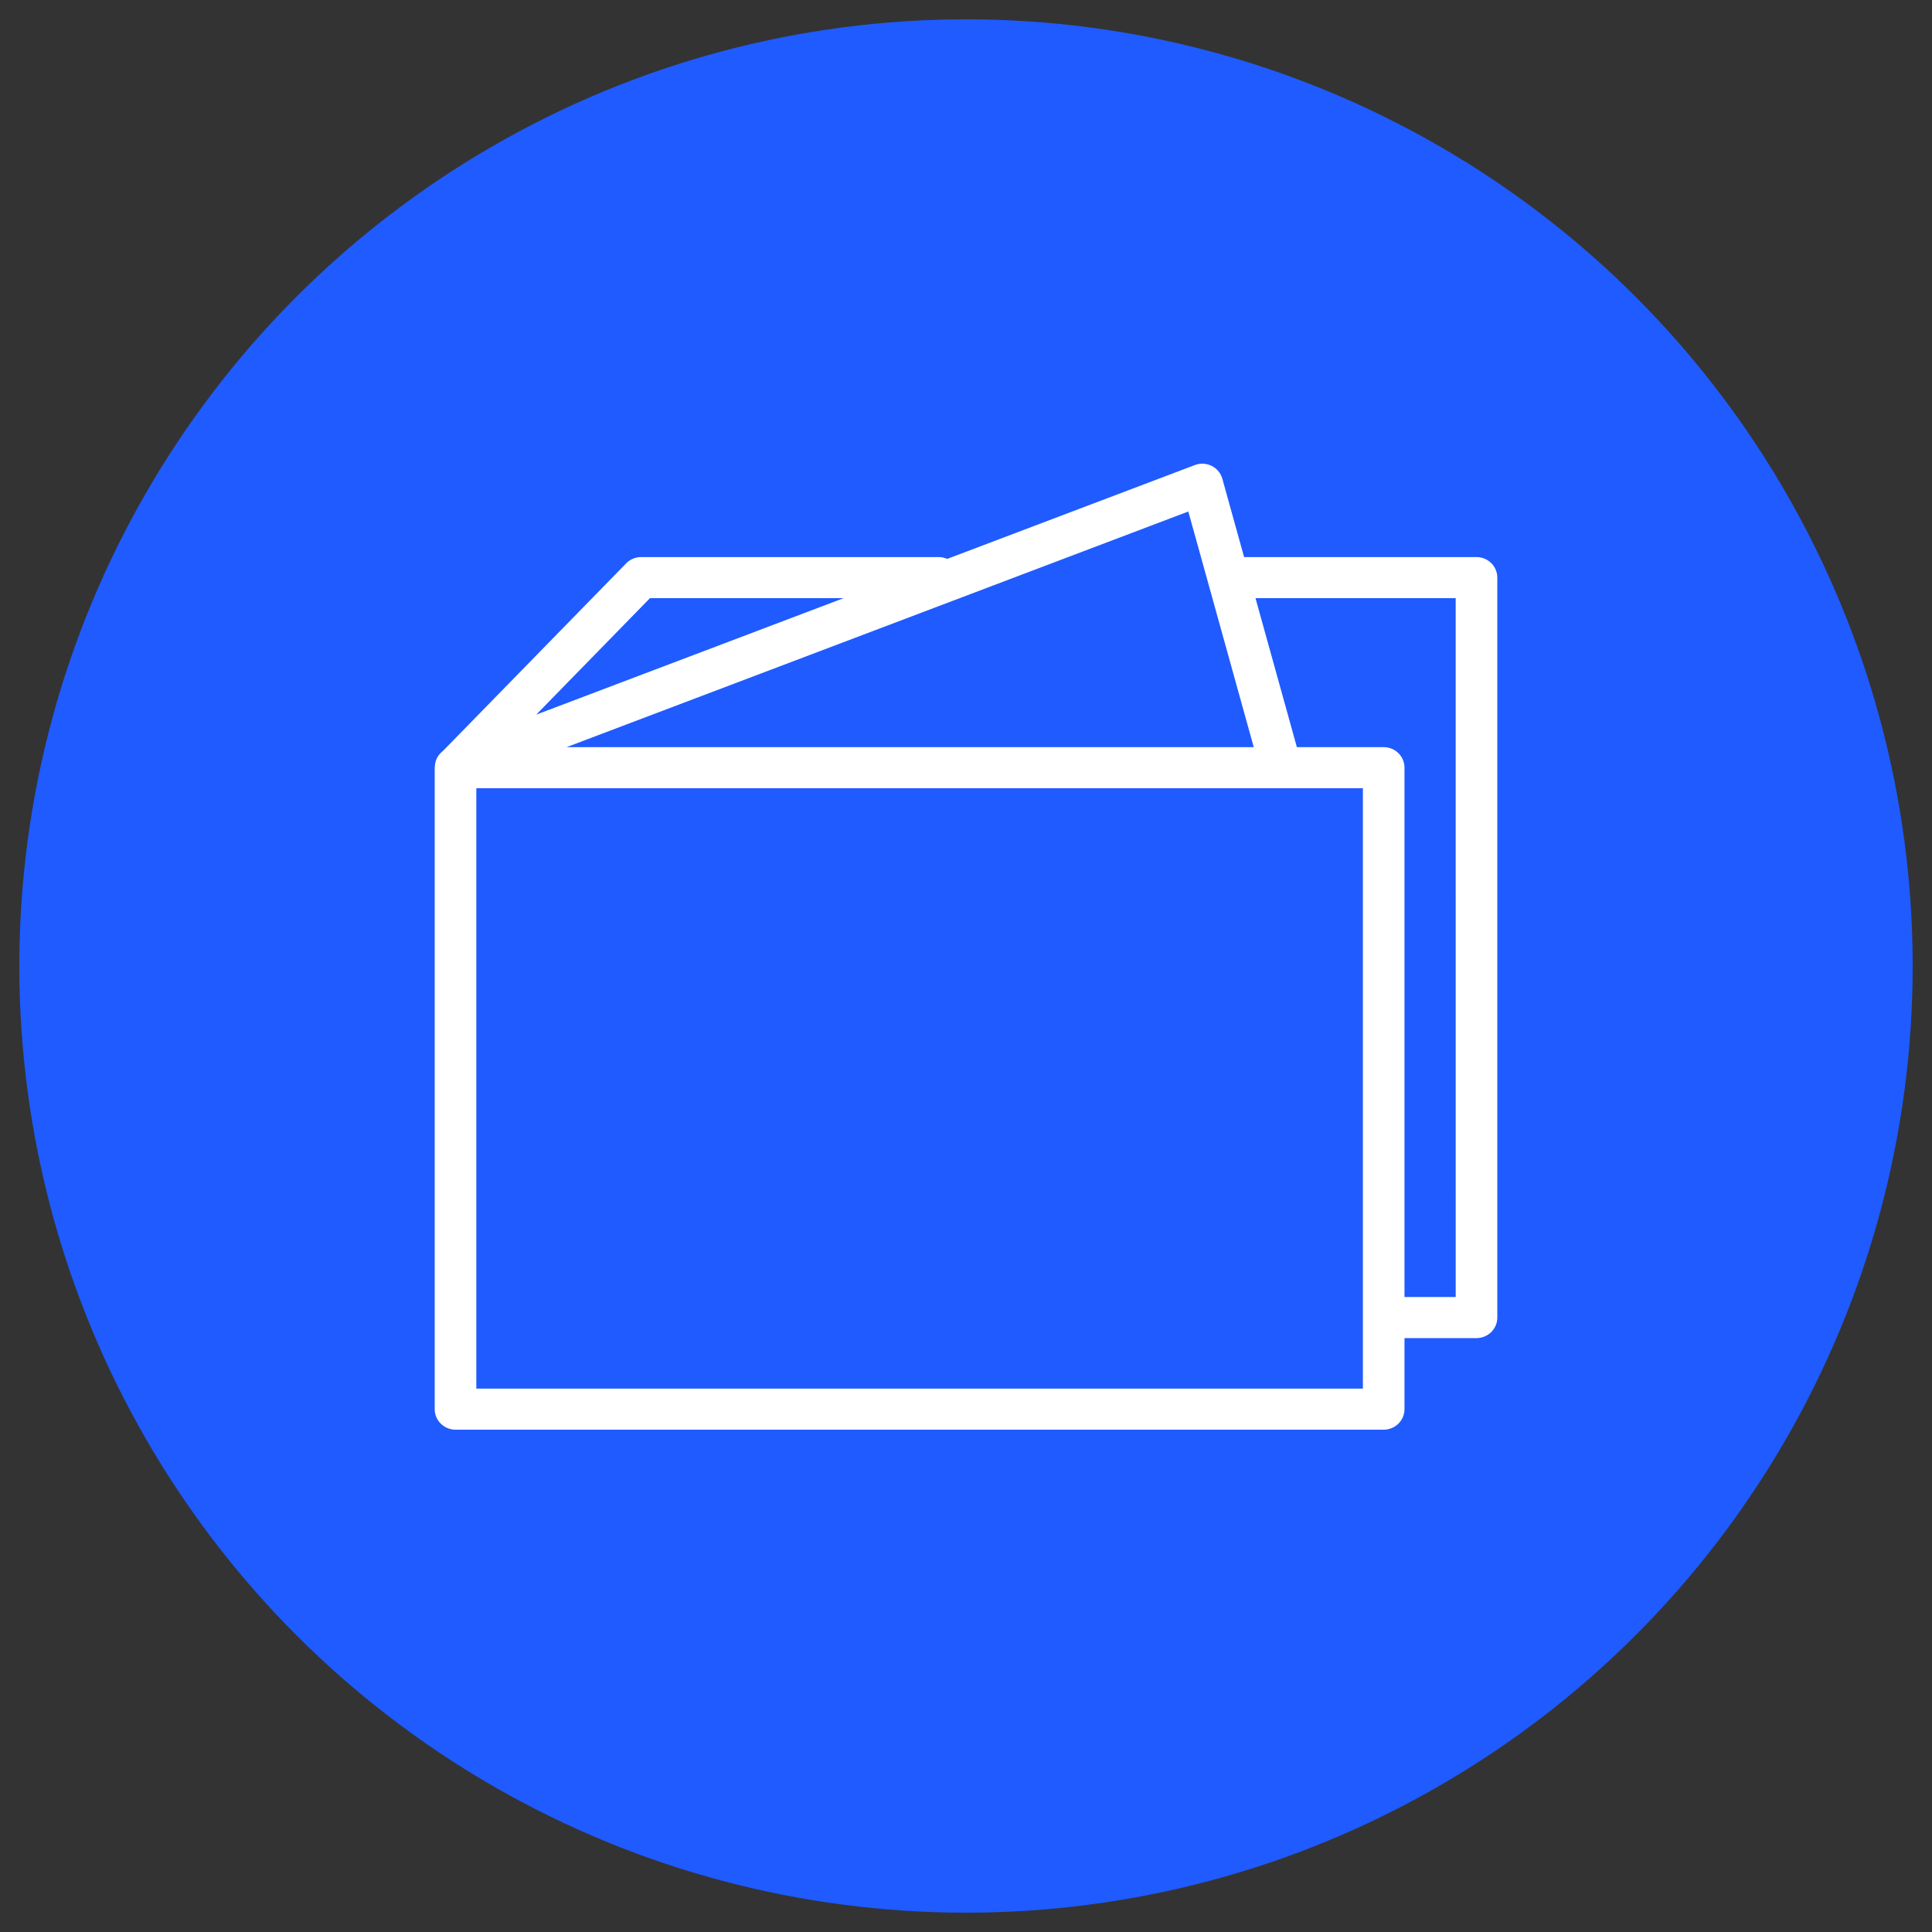
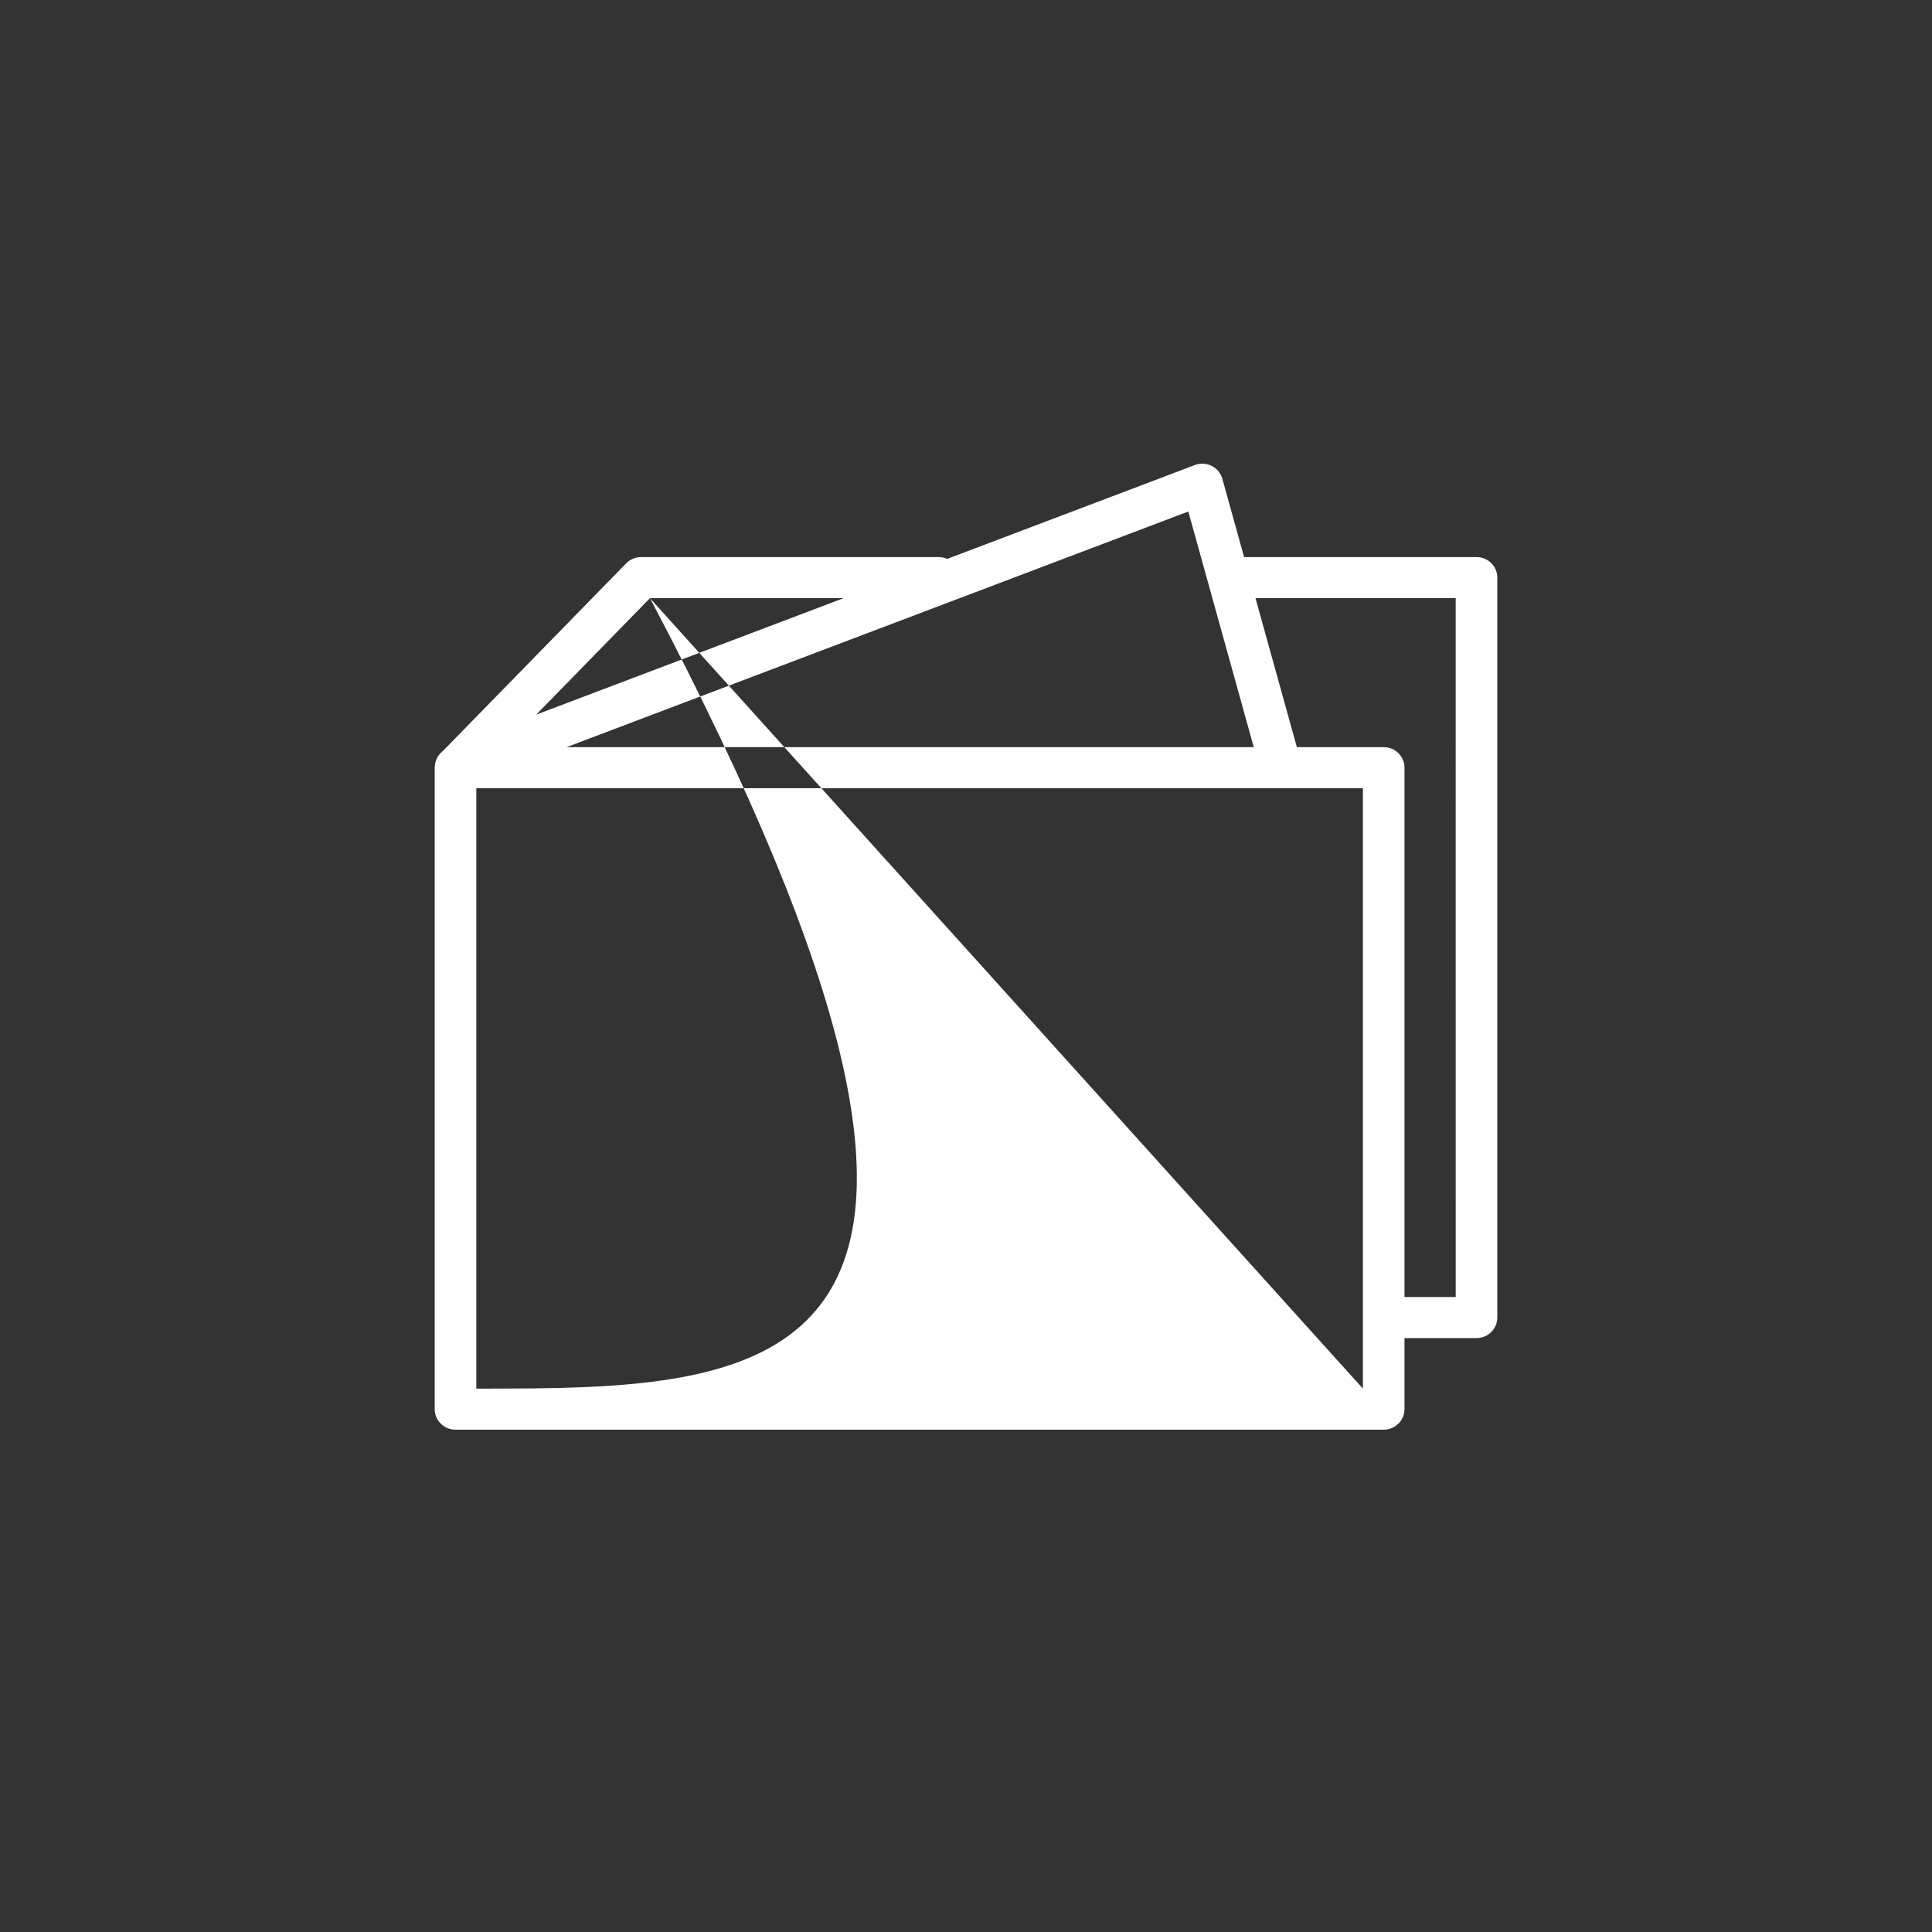
<svg xmlns="http://www.w3.org/2000/svg" viewBox="0 0 100.00 100.00" data-guides="{&quot;vertical&quot;:[],&quot;horizontal&quot;:[]}">
  <rect x="0" y="0" width="100.00" height="100.00" fill="#333333" stroke="none" />
-   <ellipse fill="#1f5bff" fill-opacity="1" stroke="" stroke-opacity="0" stroke-width="1" id="tSvg107d735a37e" title="Ellipse 6" cx="50" cy="50" rx="49" ry="49" style="transform: rotate(0deg);" />
-   <path fill="#ffffff" stroke="none" fill-opacity="1" stroke-width="1" stroke-opacity="1" color="rgb(51, 51, 51)" fill-rule="evenodd" id="tSvg13e1205c4b9" title="Path 7" d="M76.424 28.834C72.414 28.834 68.404 28.834 64.394 28.834C64.019 27.484 63.644 26.133 63.269 24.783C63.101 24.176 62.439 23.846 61.845 24.071C57.572 25.69 53.3 27.309 49.028 28.928C48.89 28.866 48.741 28.834 48.589 28.834C43.455 28.834 38.32 28.834 33.185 28.834C32.893 28.834 32.613 28.952 32.41 29.16C29.246 32.399 26.081 35.639 22.917 38.879C22.713 39.036 22.574 39.26 22.525 39.511C22.519 39.536 22.518 39.563 22.514 39.59C22.511 39.624 22.505 39.656 22.504 39.691C22.504 39.705 22.5 39.718 22.5 39.731C22.5 50.8 22.5 61.868 22.5 72.937C22.5 73.524 22.982 74 23.577 74C39.591 74 55.605 74 71.619 74C72.214 74 72.696 73.524 72.696 72.937C72.696 71.711 72.696 70.485 72.696 69.26C73.939 69.26 75.181 69.26 76.423 69.26C77.018 69.26 77.5 68.784 77.5 68.197C77.5 55.43 77.5 42.664 77.5 29.898C77.501 29.31 77.019 28.834 76.424 28.834ZM64.894 38.672C53.038 38.672 41.182 38.672 29.327 38.672C40.053 34.607 50.78 30.541 61.507 26.476C62.636 30.541 63.765 34.607 64.894 38.672ZM33.642 30.961C36.983 30.961 40.324 30.961 43.664 30.961C38.361 32.971 33.057 34.981 27.754 36.99C29.717 34.981 31.68 32.971 33.642 30.961ZM70.543 71.874C55.246 71.874 39.95 71.874 24.654 71.874C24.654 61.515 24.654 51.157 24.654 40.798C39.95 40.798 55.246 40.798 70.543 40.798C70.543 51.157 70.543 61.515 70.543 71.874ZM75.347 67.133C74.463 67.133 73.58 67.133 72.696 67.133C72.696 58.001 72.696 48.868 72.696 39.735C72.696 39.148 72.214 38.672 71.619 38.672C70.122 38.672 68.624 38.672 67.126 38.672C66.412 36.101 65.698 33.531 64.984 30.961C68.438 30.961 71.892 30.961 75.346 30.961C75.346 43.018 75.346 55.076 75.347 67.133Z" style="" />
+   <path fill="#ffffff" stroke="none" fill-opacity="1" stroke-width="1" stroke-opacity="1" color="rgb(51, 51, 51)" fill-rule="evenodd" id="tSvg13e1205c4b9" title="Path 7" d="M76.424 28.834C72.414 28.834 68.404 28.834 64.394 28.834C64.019 27.484 63.644 26.133 63.269 24.783C63.101 24.176 62.439 23.846 61.845 24.071C57.572 25.69 53.3 27.309 49.028 28.928C48.89 28.866 48.741 28.834 48.589 28.834C43.455 28.834 38.32 28.834 33.185 28.834C32.893 28.834 32.613 28.952 32.41 29.16C29.246 32.399 26.081 35.639 22.917 38.879C22.713 39.036 22.574 39.26 22.525 39.511C22.519 39.536 22.518 39.563 22.514 39.59C22.511 39.624 22.505 39.656 22.504 39.691C22.504 39.705 22.5 39.718 22.5 39.731C22.5 50.8 22.5 61.868 22.5 72.937C22.5 73.524 22.982 74 23.577 74C39.591 74 55.605 74 71.619 74C72.214 74 72.696 73.524 72.696 72.937C72.696 71.711 72.696 70.485 72.696 69.26C73.939 69.26 75.181 69.26 76.423 69.26C77.018 69.26 77.5 68.784 77.5 68.197C77.5 55.43 77.5 42.664 77.5 29.898C77.501 29.31 77.019 28.834 76.424 28.834ZM64.894 38.672C53.038 38.672 41.182 38.672 29.327 38.672C40.053 34.607 50.78 30.541 61.507 26.476C62.636 30.541 63.765 34.607 64.894 38.672ZM33.642 30.961C36.983 30.961 40.324 30.961 43.664 30.961C38.361 32.971 33.057 34.981 27.754 36.99C29.717 34.981 31.68 32.971 33.642 30.961ZC55.246 71.874 39.95 71.874 24.654 71.874C24.654 61.515 24.654 51.157 24.654 40.798C39.95 40.798 55.246 40.798 70.543 40.798C70.543 51.157 70.543 61.515 70.543 71.874ZM75.347 67.133C74.463 67.133 73.58 67.133 72.696 67.133C72.696 58.001 72.696 48.868 72.696 39.735C72.696 39.148 72.214 38.672 71.619 38.672C70.122 38.672 68.624 38.672 67.126 38.672C66.412 36.101 65.698 33.531 64.984 30.961C68.438 30.961 71.892 30.961 75.346 30.961C75.346 43.018 75.346 55.076 75.347 67.133Z" style="" />
  <defs />
</svg>